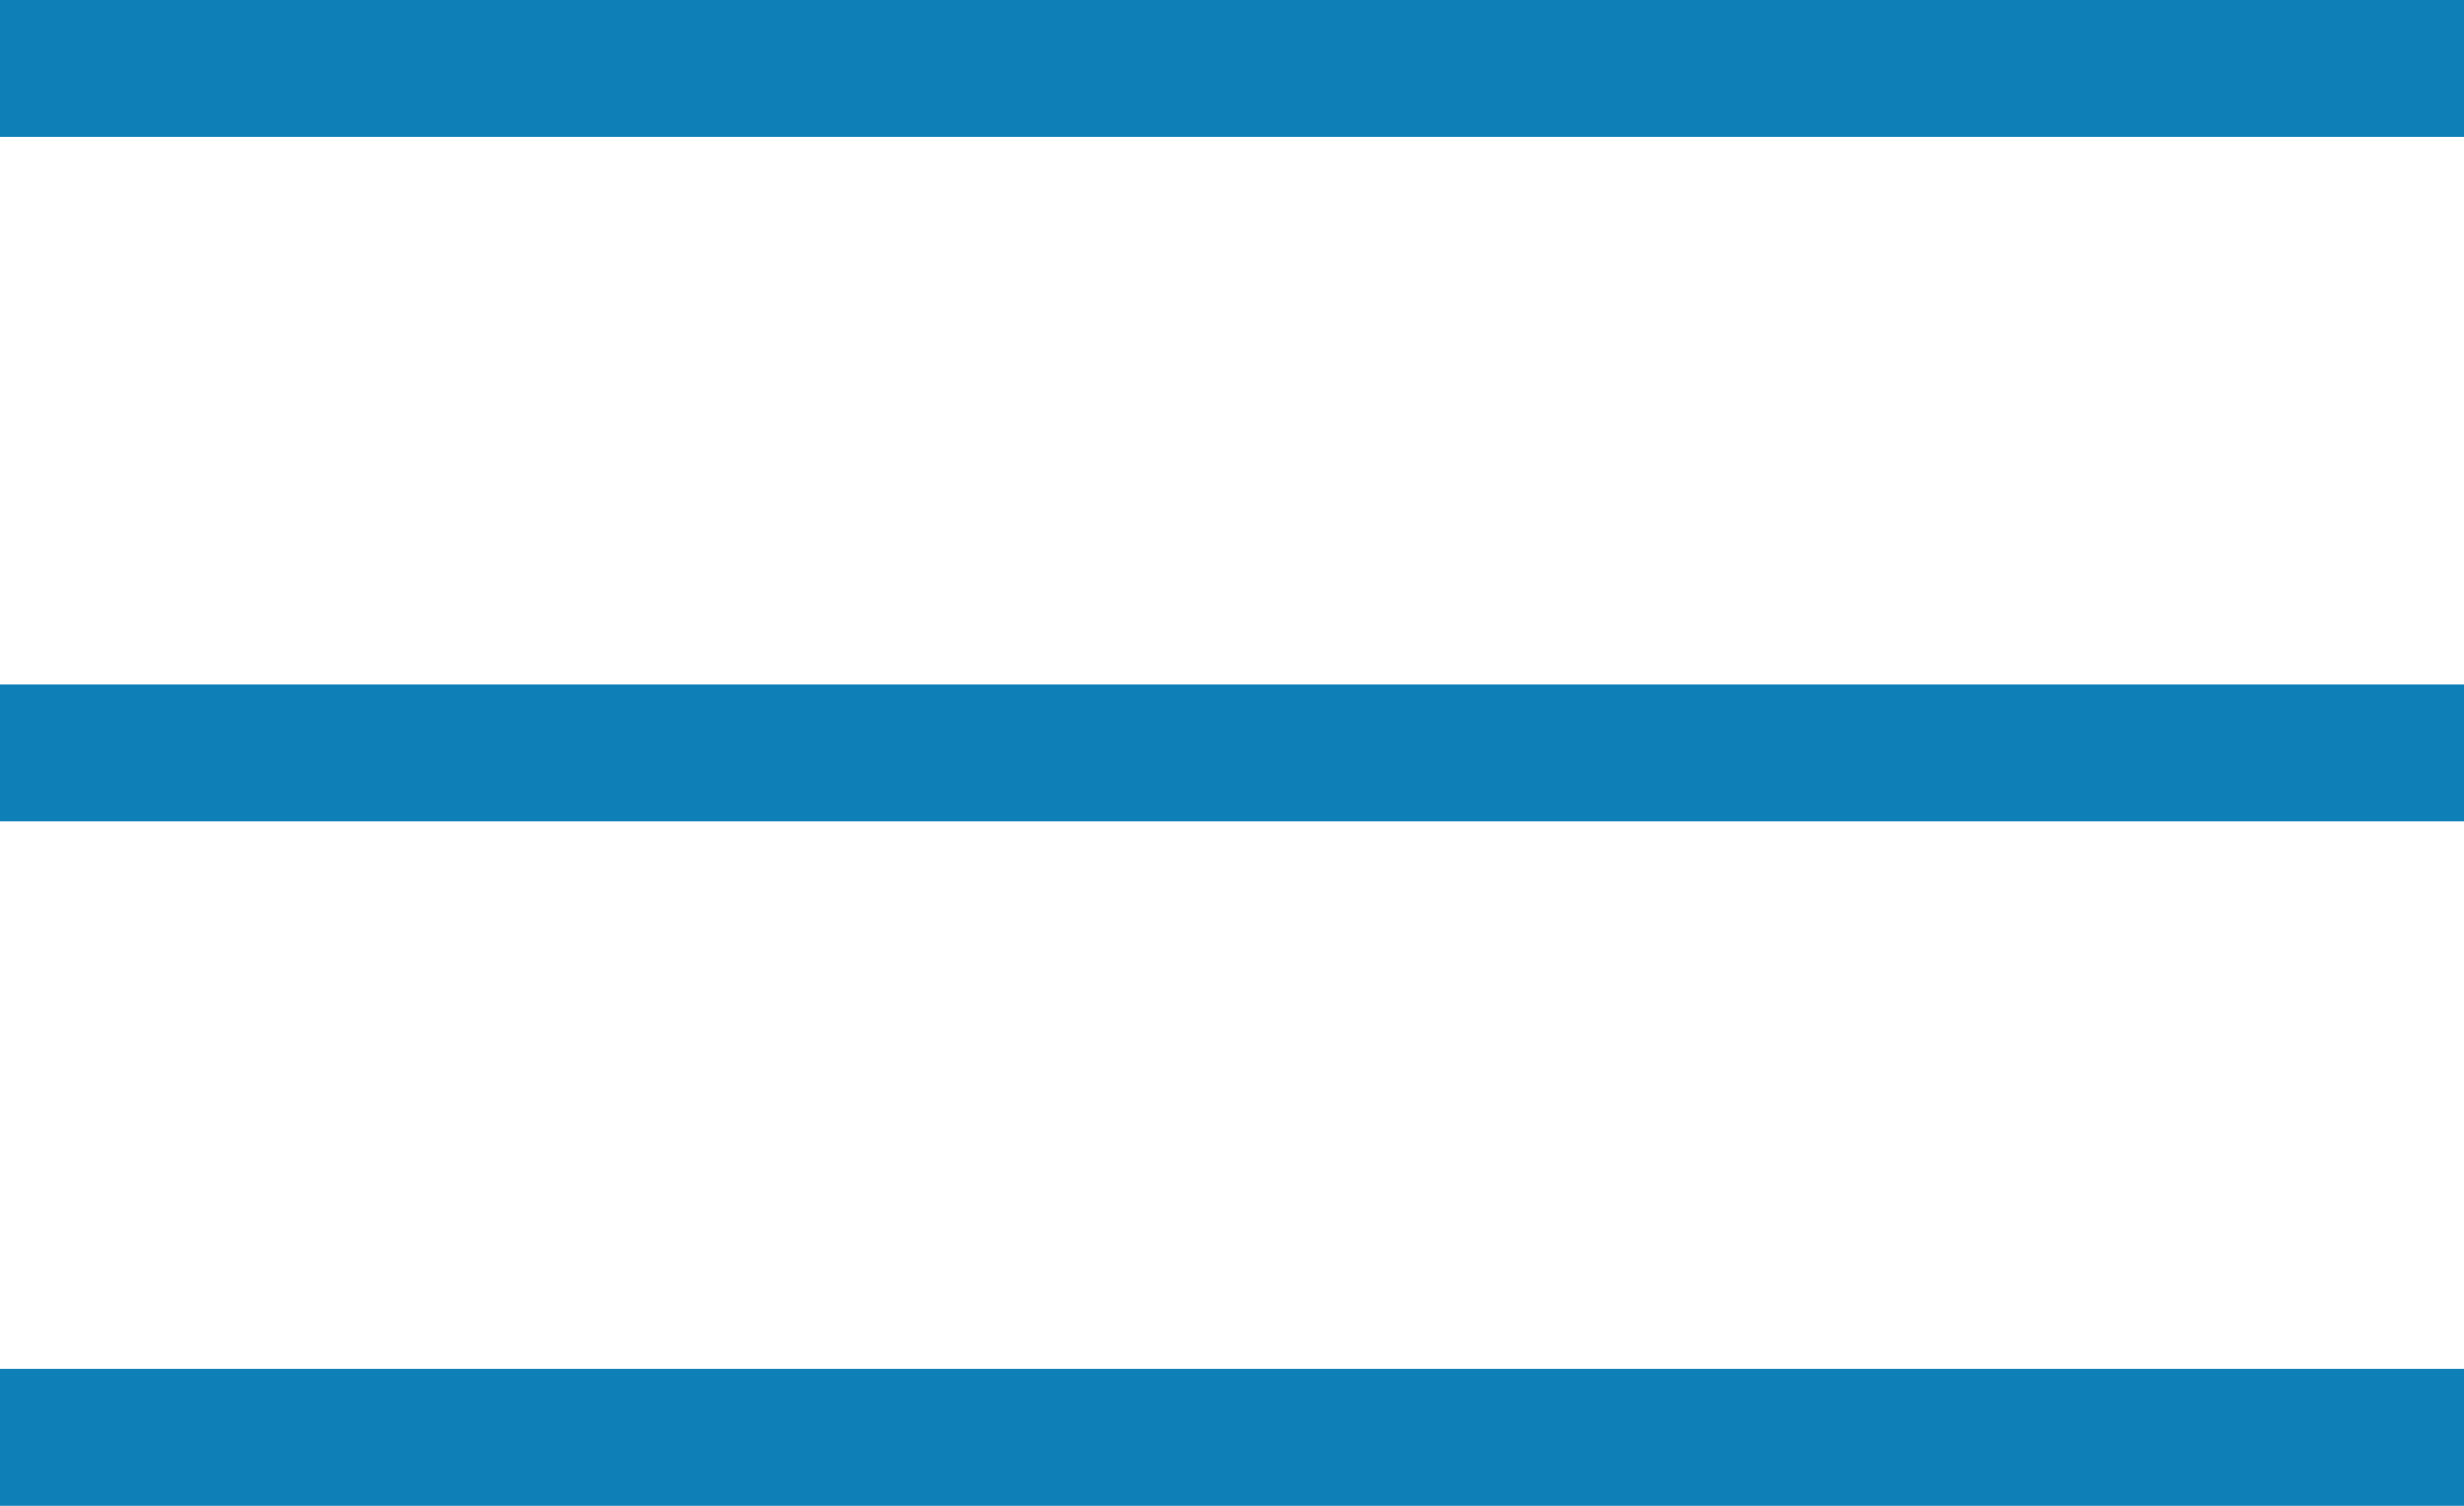
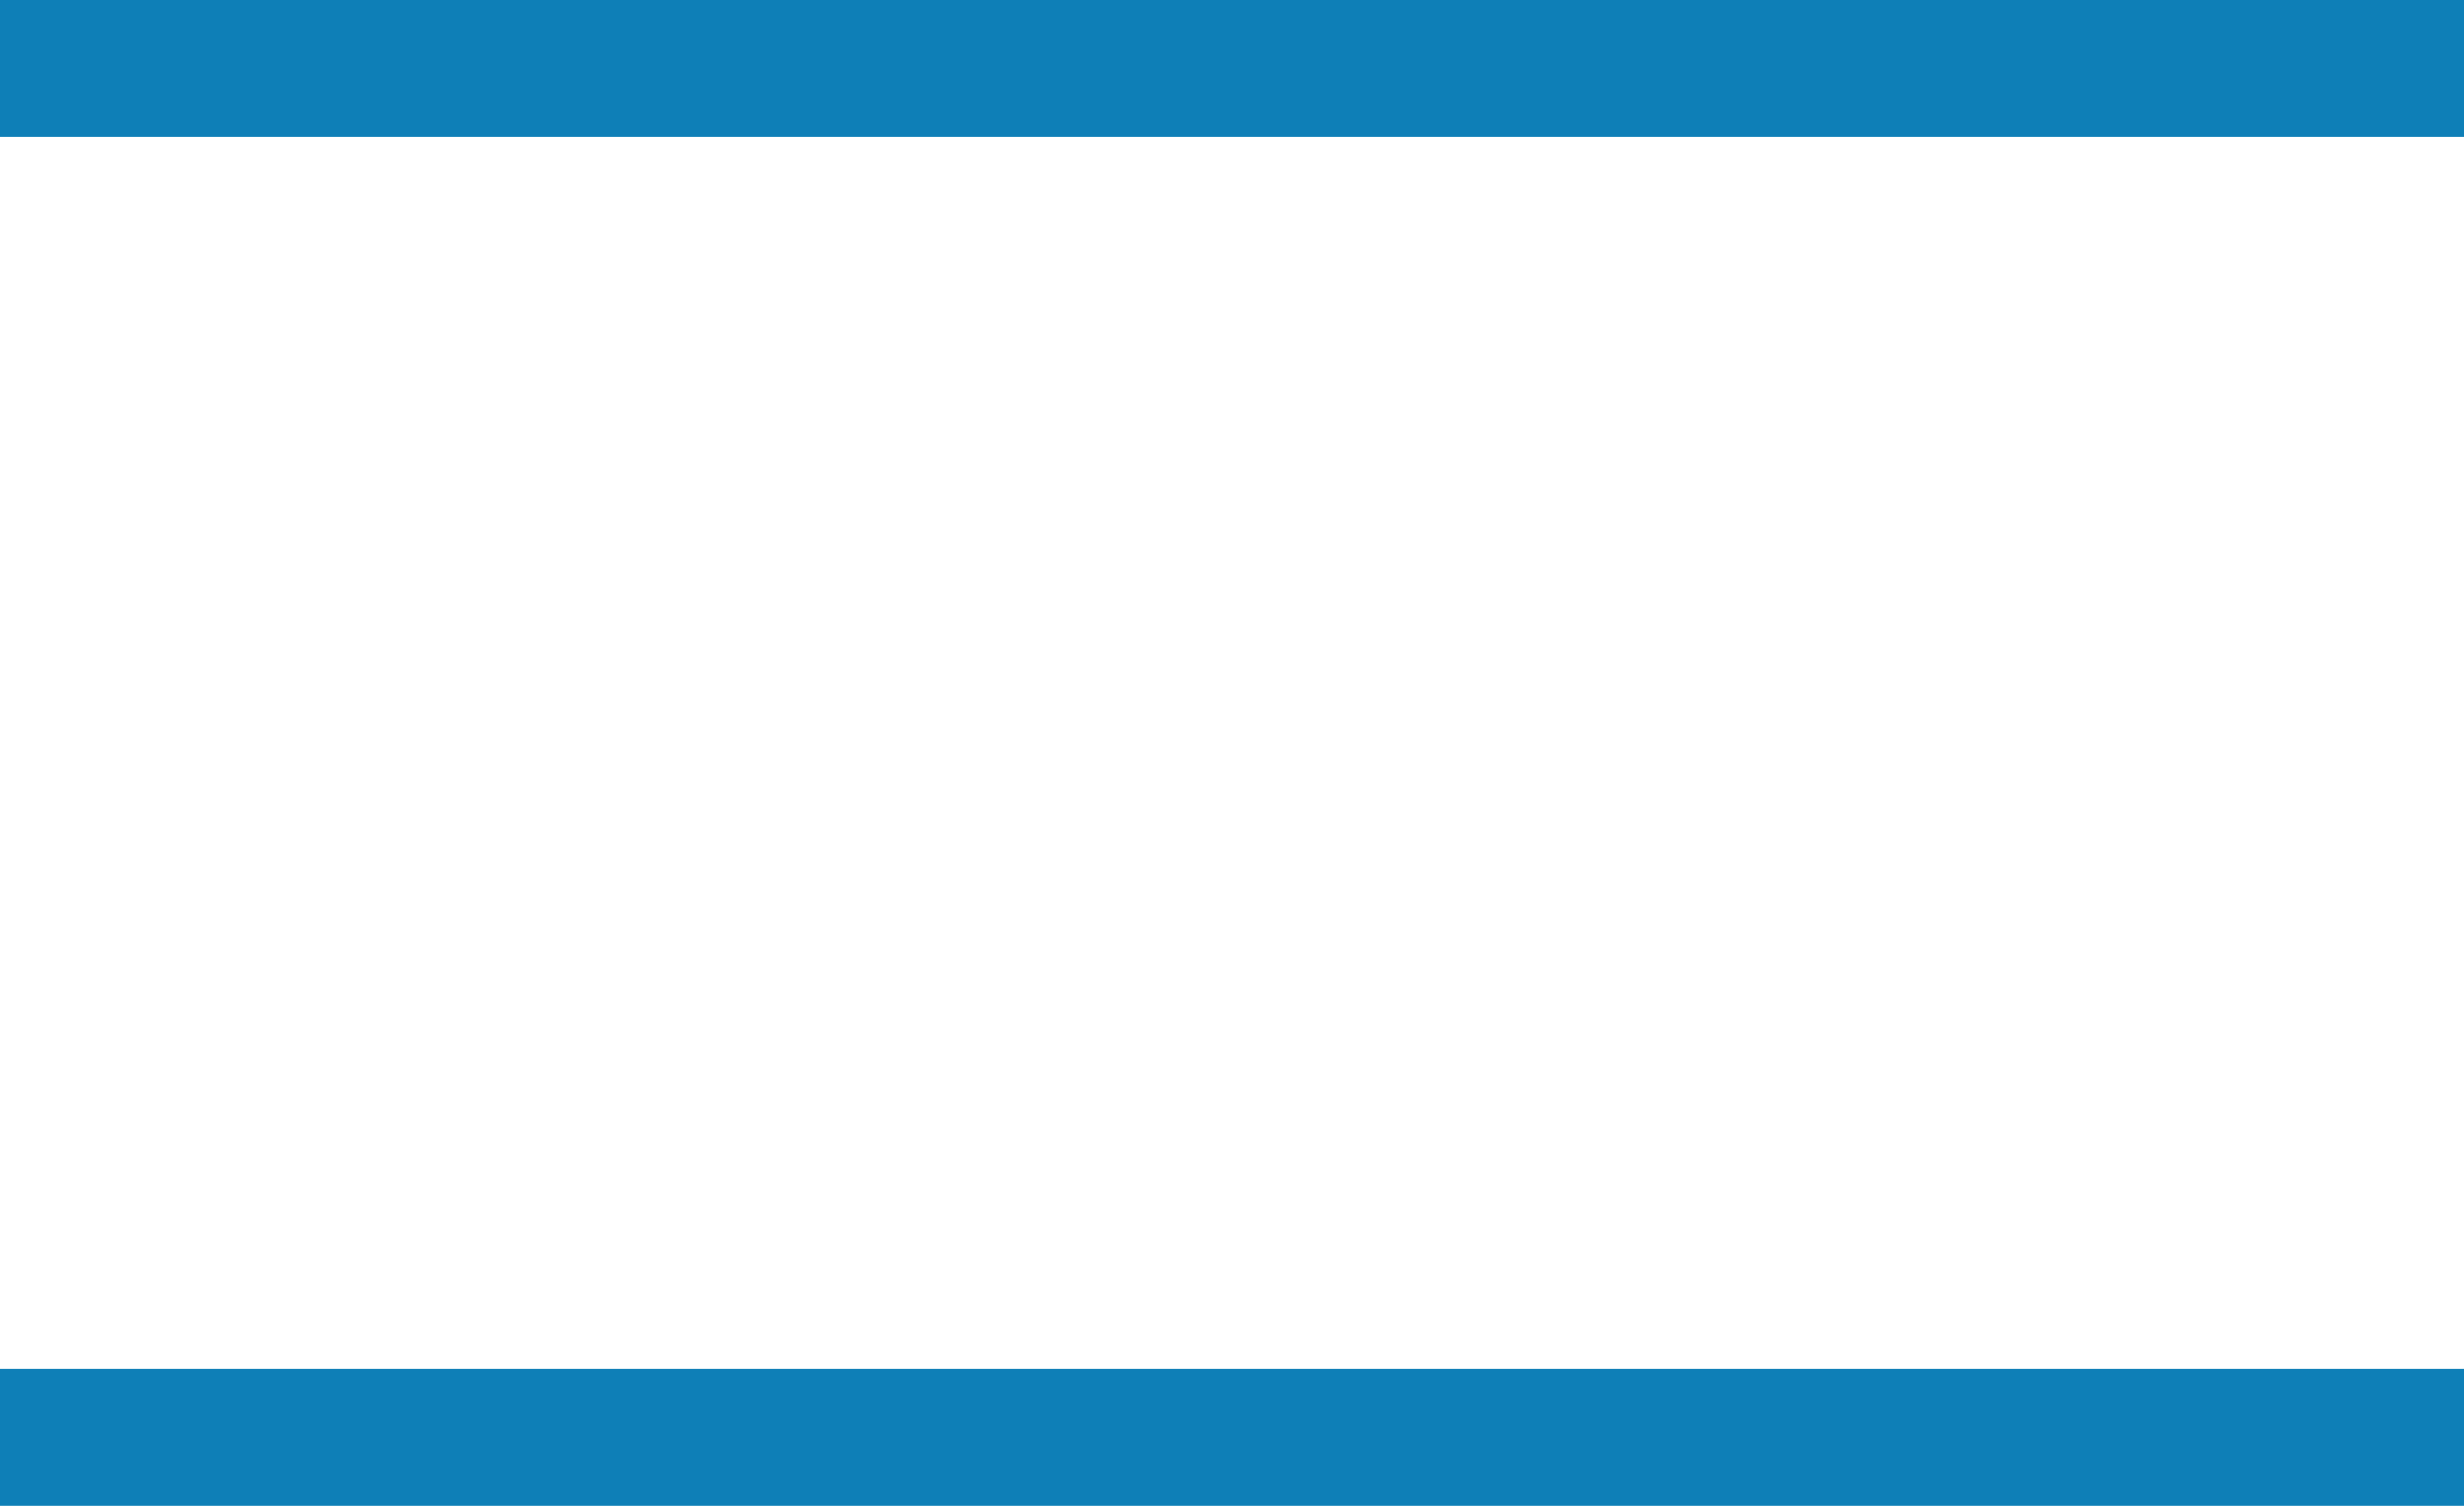
<svg xmlns="http://www.w3.org/2000/svg" width="36" height="22" viewBox="0 0 36 22" fill="none">
  <line y1="1" x2="36" y2="1" stroke="#0E7FB7" stroke-width="2" />
-   <line y1="11" x2="36" y2="11" stroke="#0E7FB7" stroke-width="2" />
  <line y1="21" x2="36" y2="21" stroke="#0E7FB7" stroke-width="2" />
</svg>